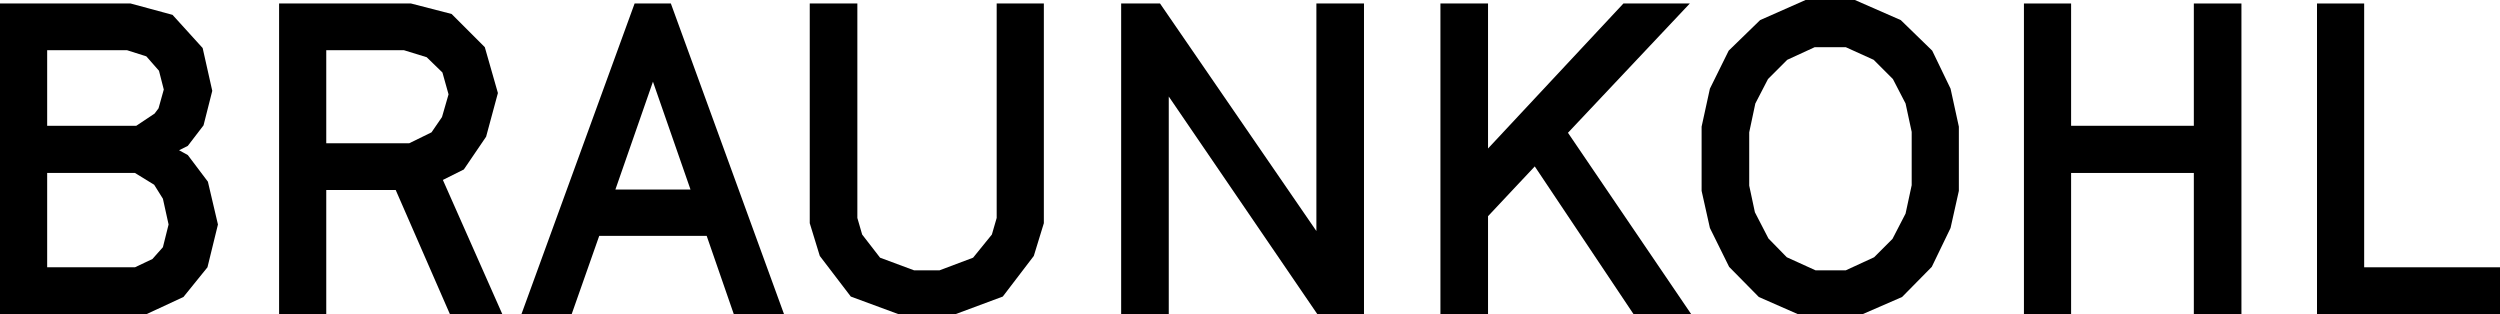
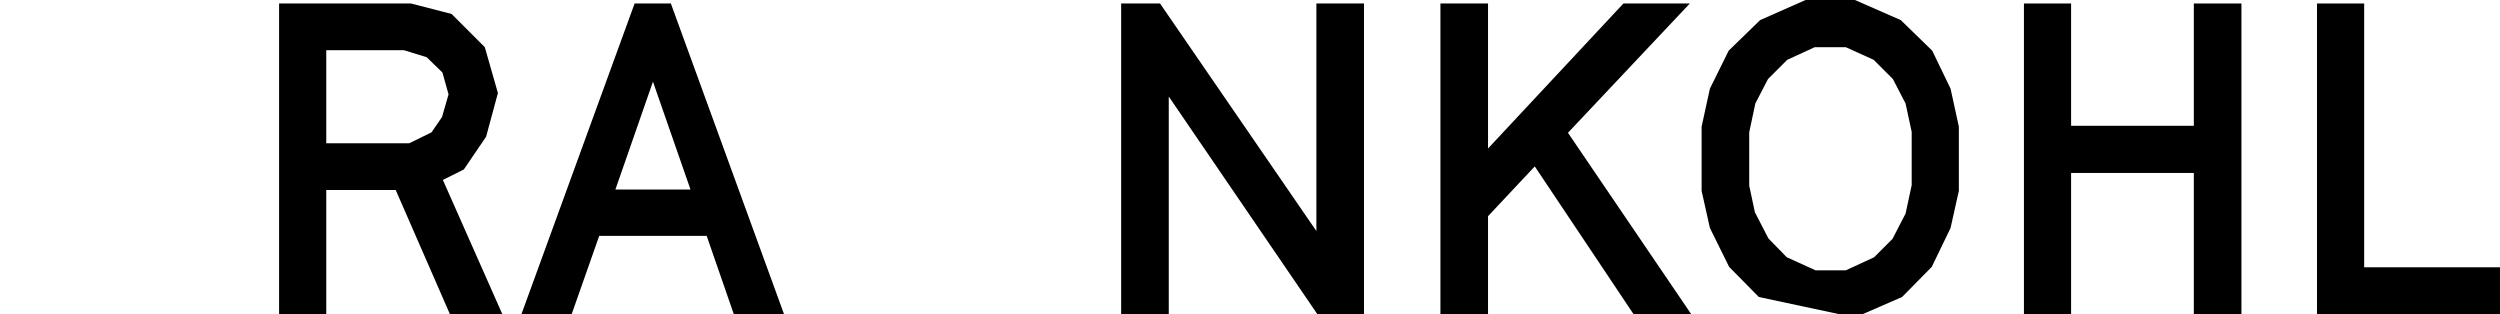
<svg xmlns="http://www.w3.org/2000/svg" id="Ebene_1" x="0px" y="0px" viewBox="0 0 343.44 43.14" style="enable-background:new 0 0 343.44 43.14;" xml:space="preserve">
  <g>
-     <path d="M0,0.48h17.94l5.76,1.56l4.14,4.56l1.32,5.88l-1.2,4.74l-2.16,2.82l-1.2,0.6l1.2,0.66l2.76,3.66l1.38,5.88l-1.44,5.88 l-3.3,4.08l-5.04,2.34H0V0.48z M18.72,17.28l2.52-1.68l0.54-0.72l0.72-2.58l-0.66-2.58L20.1,7.74L17.46,6.9H6.48v10.38H18.72z M18.54,36.72l2.4-1.14l1.44-1.62l0.78-3.12l-0.78-3.54l-1.2-1.92l-2.64-1.62H6.48v12.96H18.54z" />
    <path d="M38.34,0.48h18.12l5.58,1.44l4.56,4.56l1.8,6.3l-1.62,6l-3.06,4.5l-2.88,1.44L69,43.14h-7.2L54.36,26.1h-9.54v17.04h-6.48 V0.48z M56.22,19.68l3.06-1.5l1.44-2.1l0.9-3.12l-0.84-3l-2.16-2.1L55.5,6.9H44.82v12.78H56.22z" />
    <path d="M97.08,32.4H82.32l-3.78,10.74h-6.9L87.18,0.48h4.98l15.54,42.66h-6.9L97.08,32.4z M94.86,26.04L89.7,11.22l-5.16,14.82 H94.86z" />
-     <path d="M116.88,40.74l-4.26-5.58l-1.38-4.5V0.48h6.54v29.46l0.66,2.28l2.46,3.18l4.68,1.74h3.48l4.62-1.74l2.58-3.18l0.66-2.28 V0.48h6.48v30.18l-1.38,4.5l-4.26,5.58l-7.74,2.88h-5.34L116.88,40.74z" />
    <path d="M154.02,0.48h5.34l21.48,31.26V0.48h6.54v42.66h-6.42l-20.4-29.88v29.88h-6.54V0.48z" />
    <path d="M197.88,0.48h6.54V20.4l18.6-19.92h9.12L215.4,18.24l16.92,24.9h-7.92l-13.56-20.28l-6.42,6.84v13.44h-6.54V0.48z" />
-     <path d="M241.62,40.8l-4.08-4.14l-2.64-5.34l-1.14-5.1V17.4l1.14-5.22l2.58-5.22l4.32-4.2L248.04,0h6.78l6.3,2.76l4.32,4.2 l2.52,5.22l1.14,5.22v8.82l-1.14,5.1l-2.58,5.34l-4.08,4.14l-6.48,2.82h-6.78L241.62,40.8z M253.56,37.14l3.9-1.8l2.52-2.52 l1.8-3.48l0.84-3.9v-7.32l-0.84-3.9l-1.74-3.36l-2.64-2.64l-3.84-1.74h-4.26l-3.78,1.74l-2.64,2.64l-1.74,3.36l-0.84,3.96v7.32 l0.78,3.66l1.86,3.6l2.52,2.58l3.96,1.8H253.56z" />
+     <path d="M241.62,40.8l-4.08-4.14l-2.64-5.34l-1.14-5.1V17.4l1.14-5.22l2.58-5.22l4.32-4.2L248.04,0h6.78l6.3,2.76l4.32,4.2 l2.52,5.22l1.14,5.22v8.82l-1.14,5.1l-2.58,5.34l-4.08,4.14l-6.48,2.82L241.62,40.8z M253.56,37.14l3.9-1.8l2.52-2.52 l1.8-3.48l0.84-3.9v-7.32l-0.84-3.9l-1.74-3.36l-2.64-2.64l-3.84-1.74h-4.26l-3.78,1.74l-2.64,2.64l-1.74,3.36l-0.84,3.96v7.32 l0.78,3.66l1.86,3.6l2.52,2.58l3.96,1.8H253.56z" />
    <path d="M278.04,0.48h6.48v16.8h16.86V0.48h6.54v42.66h-6.54V23.76h-16.86v19.38h-6.48V0.48z" />
    <path d="M318.3,0.48h6.48v36.24h18.66v6.42H318.3V0.48z" />
  </g>
</svg>